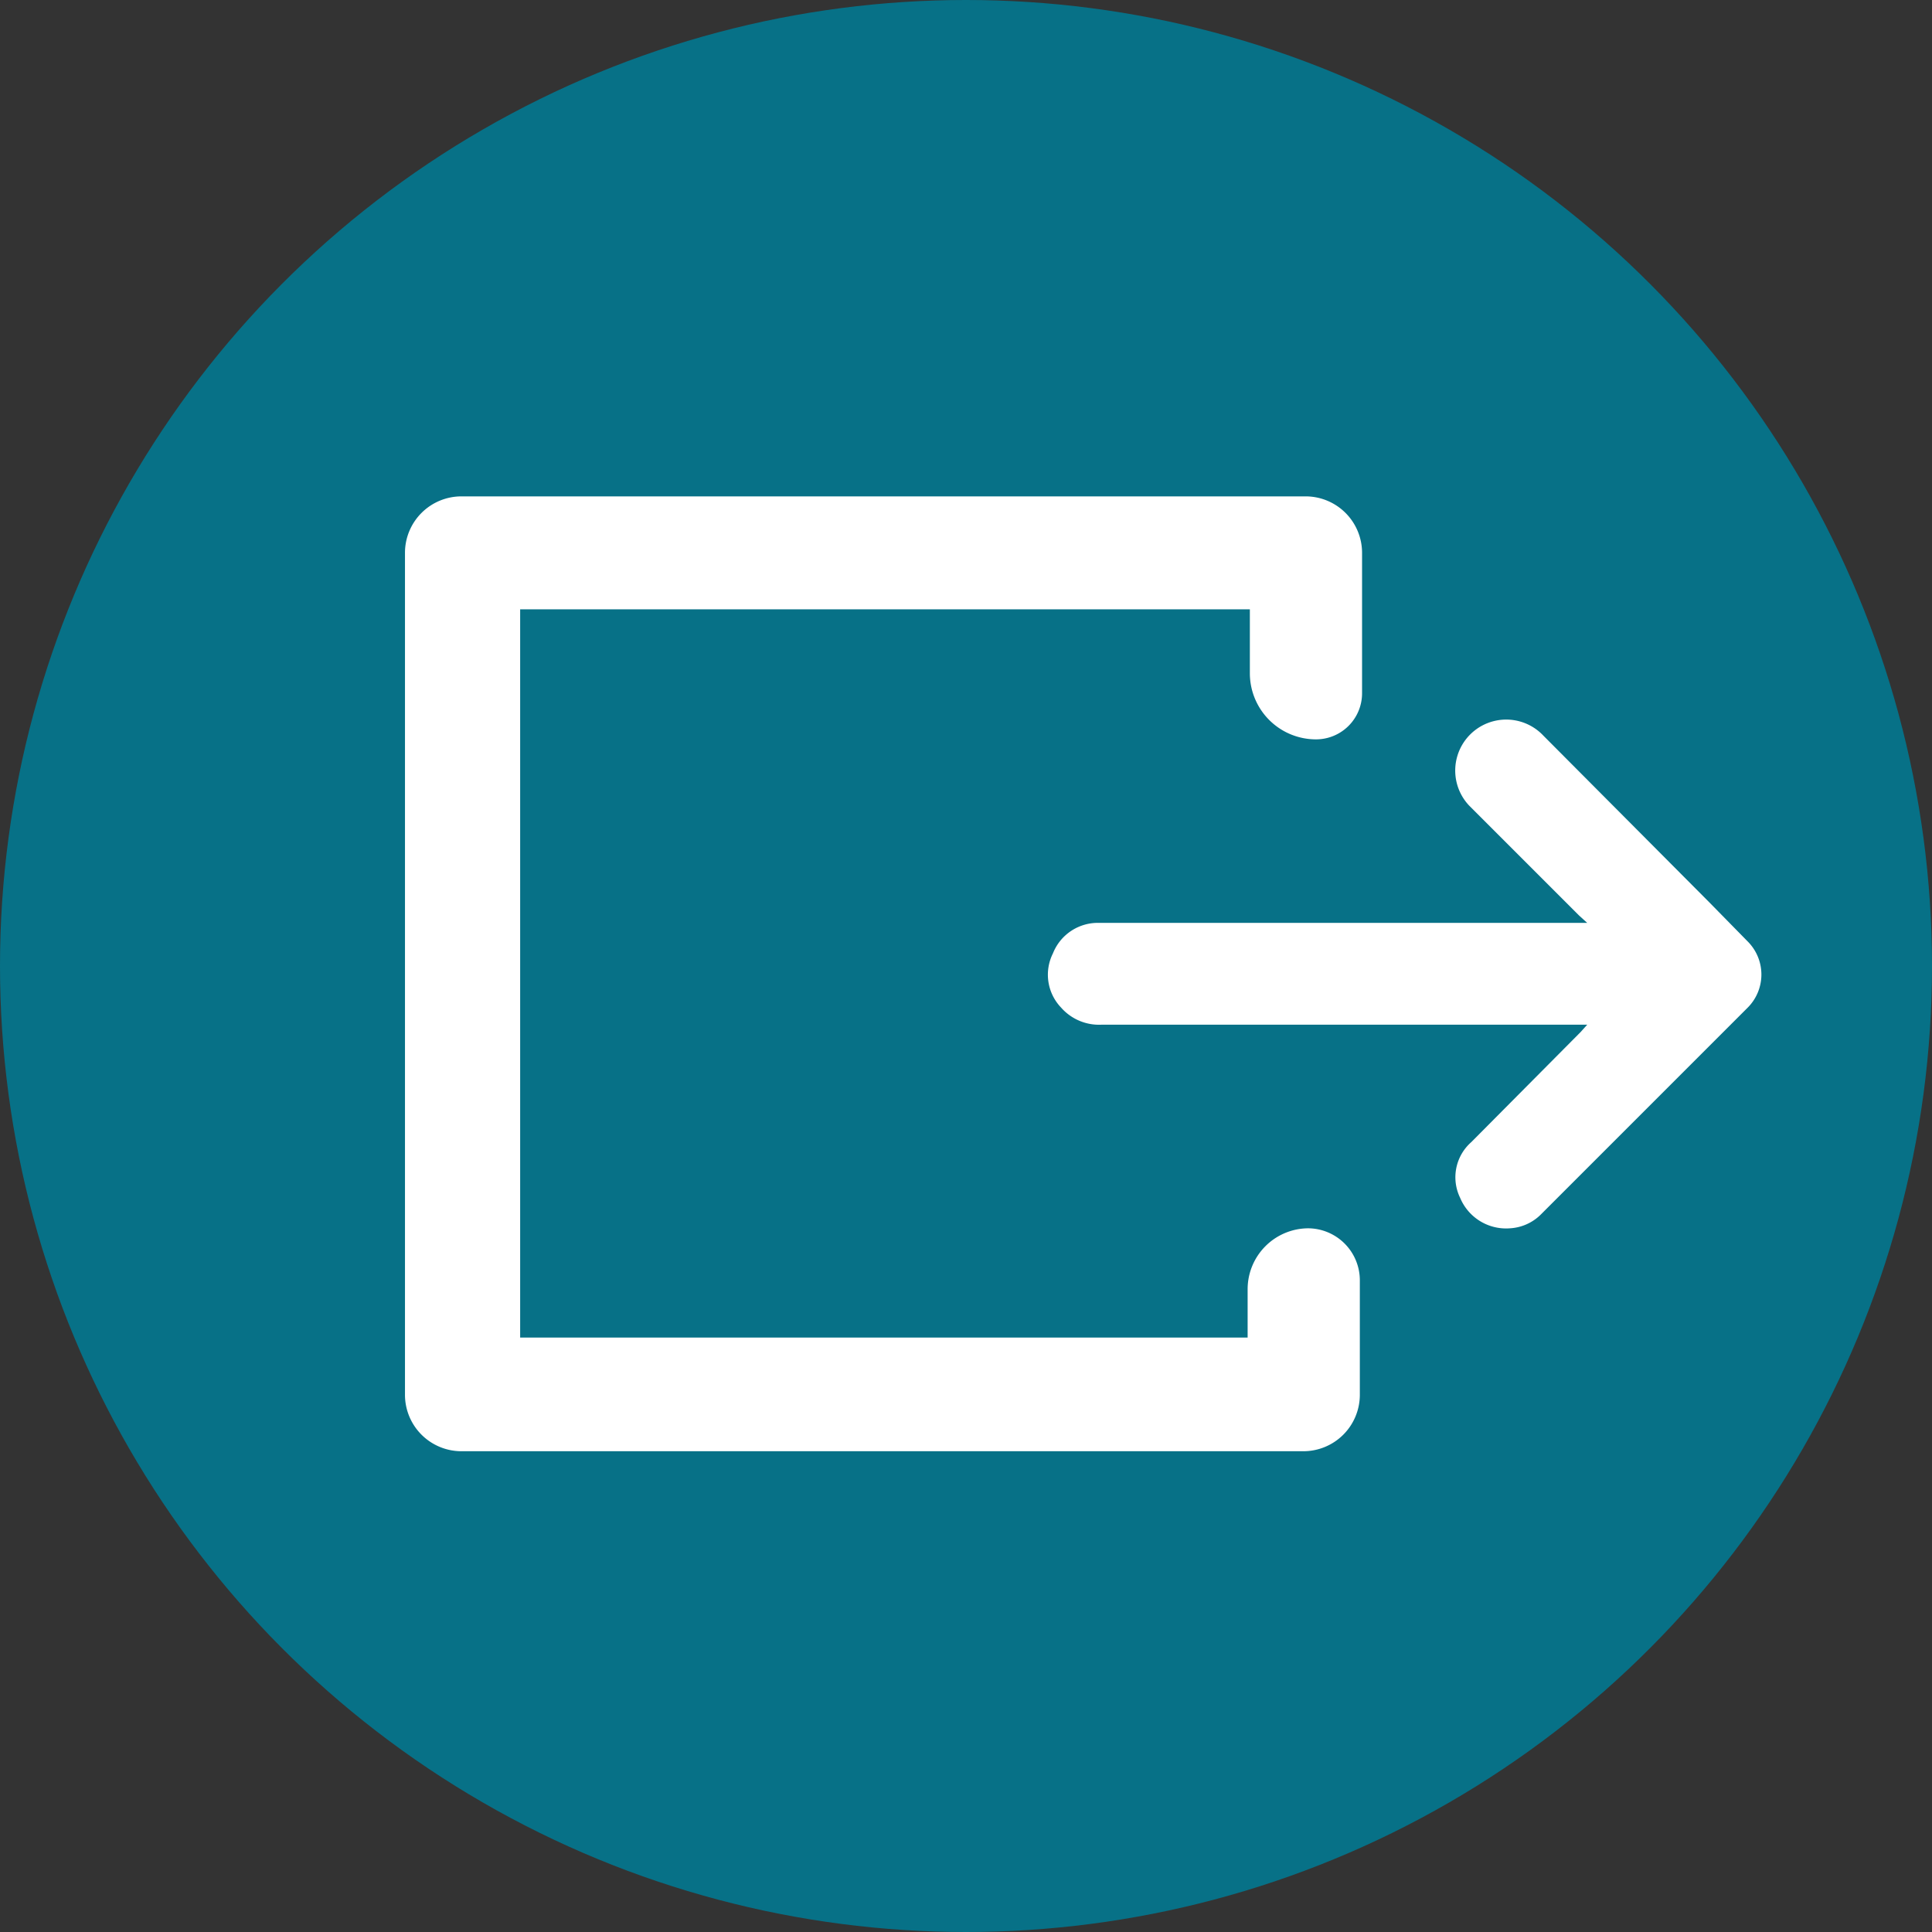
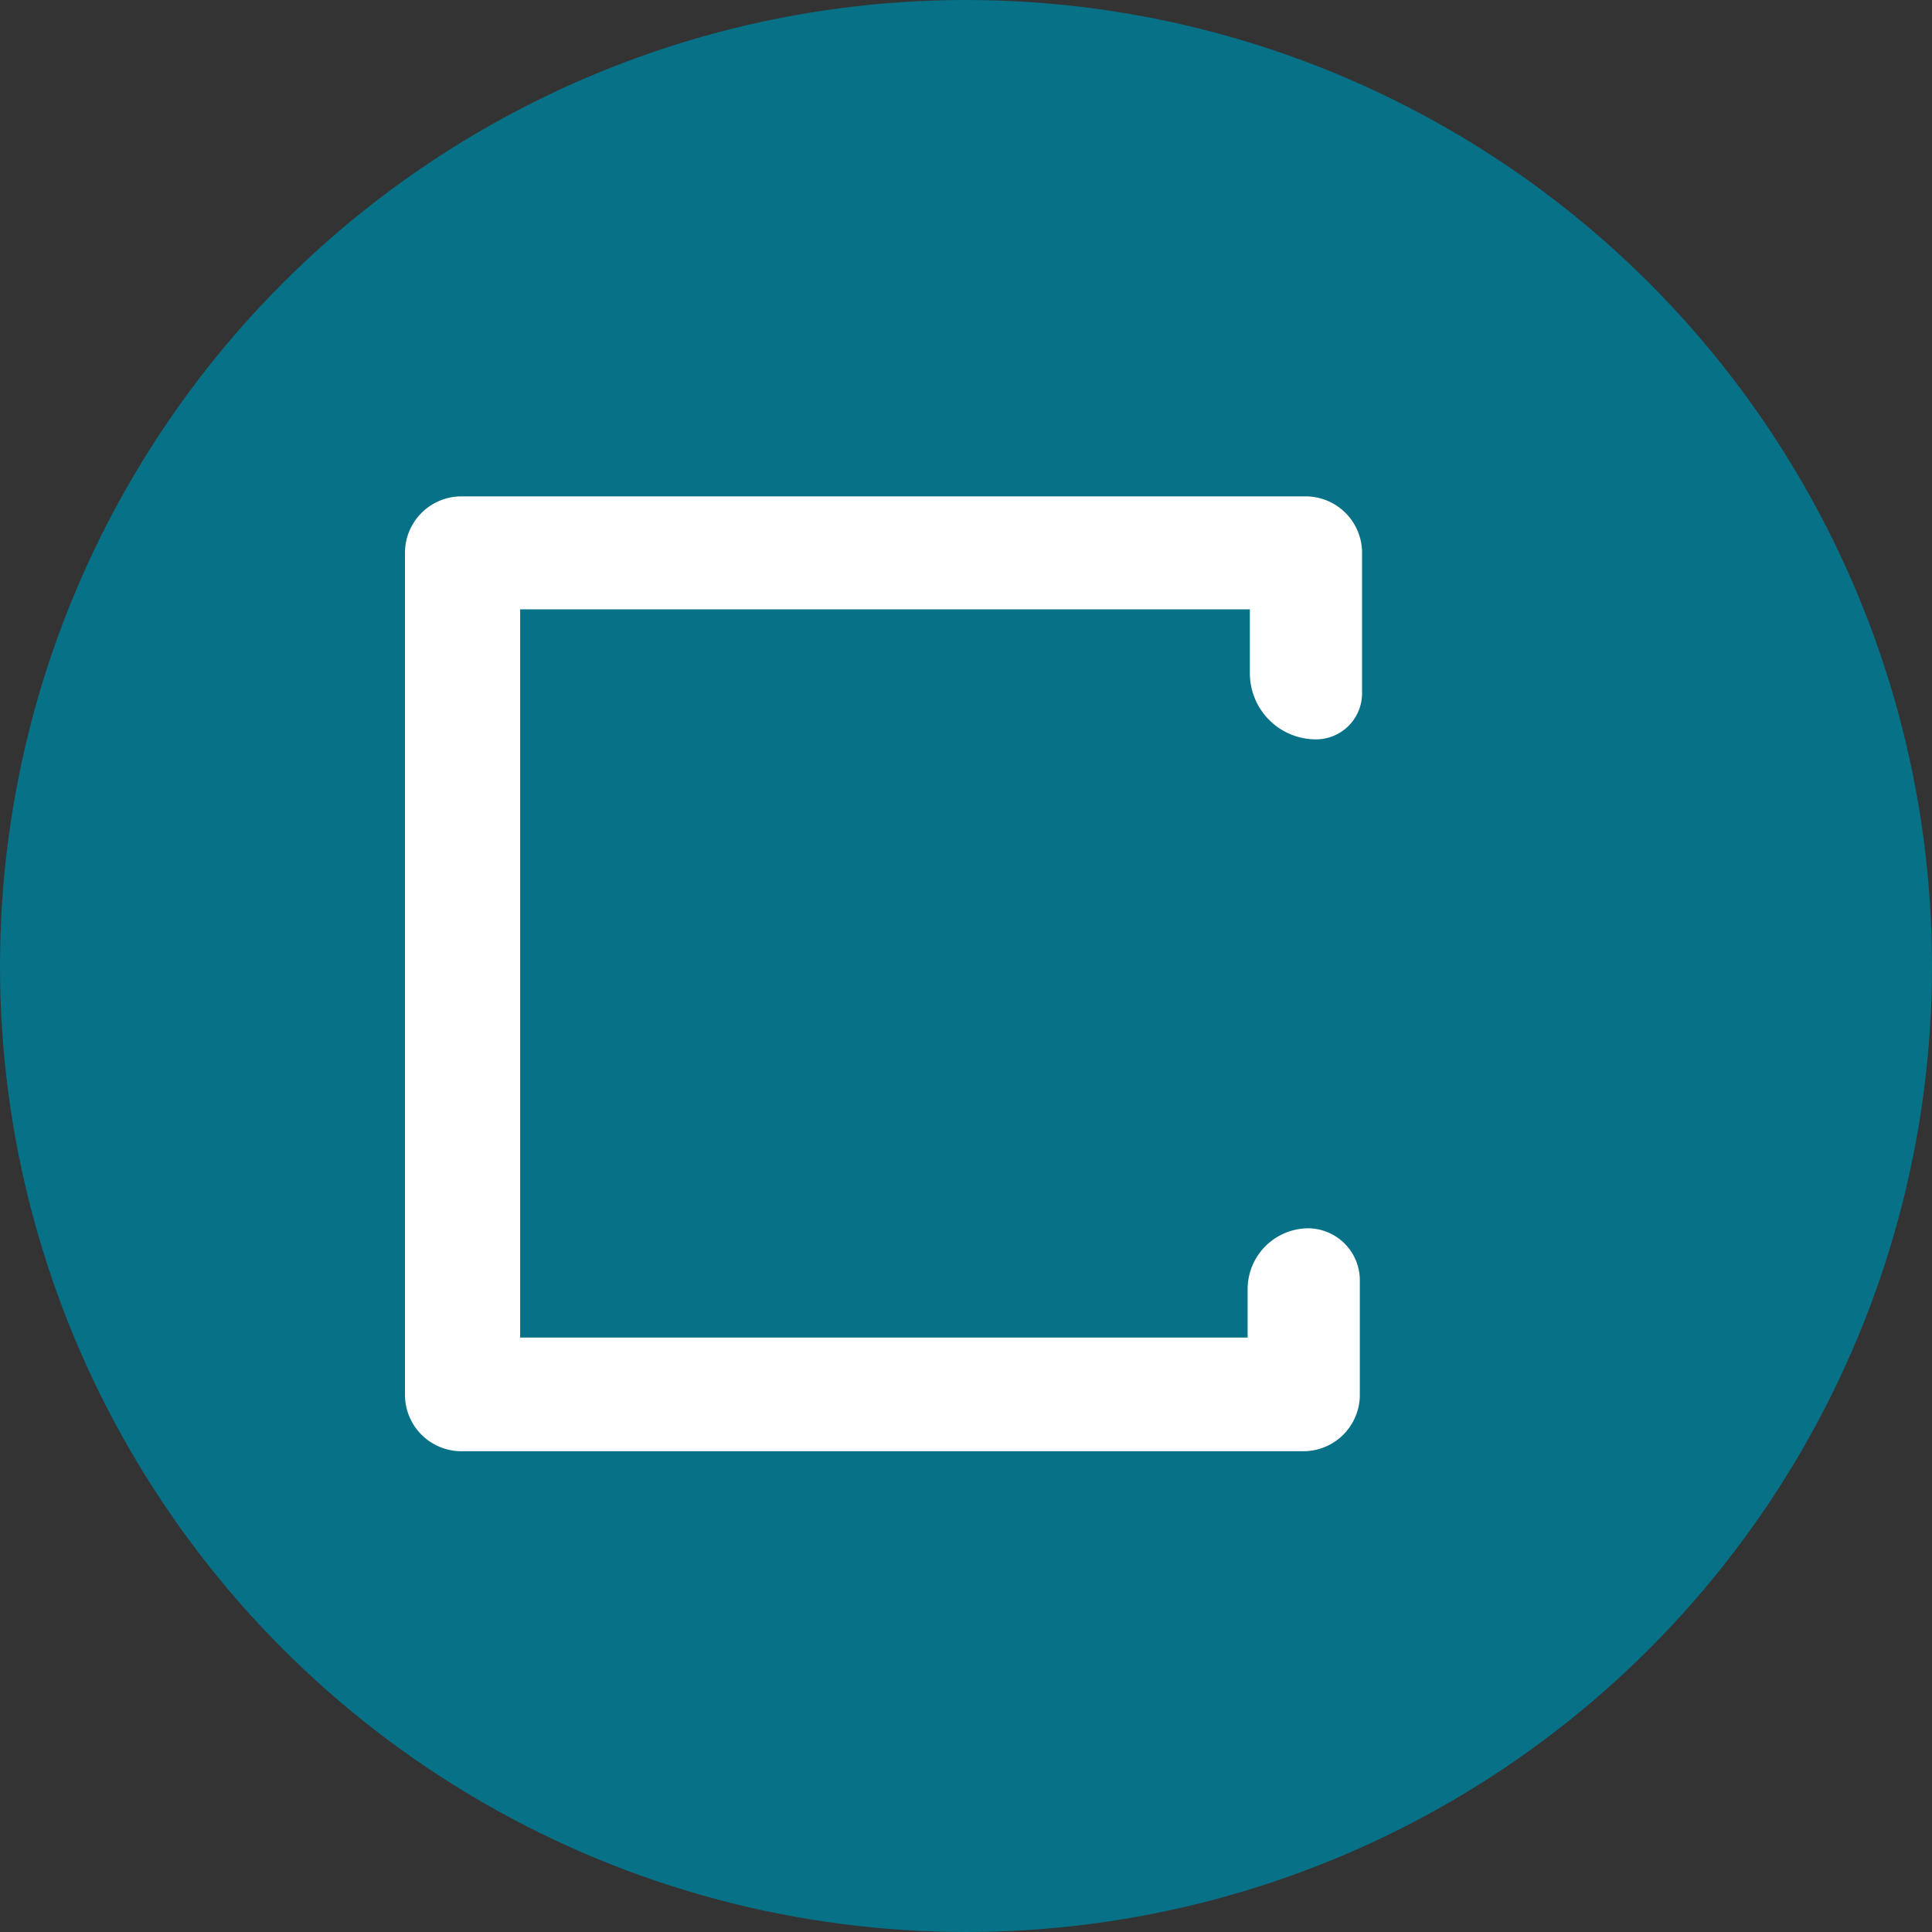
<svg xmlns="http://www.w3.org/2000/svg" viewBox="0 0 26 26">
  <rect x="0" y="0" width="26" height="26" fill="#333333" stroke="none" />
  <defs>
    <style>.cls-1{fill:#077187;}.cls-2{fill:#fff;}</style>
  </defs>
  <g id="Calque_2" data-name="Calque 2">
    <g id="Content">
      <g id="Zone_Tabs_Infos_formation" data-name="Zone Tabs Infos formation">
        <circle class="cls-1" cx="13" cy="13" r="13" />
        <path class="cls-2" d="M16.79,18H7V8.2h9.82v.86a.89.89,0,0,0,.89.89h0a.62.62,0,0,0,.62-.62V7.44a.76.76,0,0,0-.76-.76H6.21a.76.76,0,0,0-.76.76V18.77a.76.76,0,0,0,.76.76H17.54a.76.76,0,0,0,.76-.76V17.23a.7.7,0,0,0-.7-.7h0a.82.82,0,0,0-.81.82Z" />
-         <path class="cls-2" d="M21.36,12.42H14.8a.65.65,0,0,0-.63.41.64.64,0,0,0,.11.73.68.68,0,0,0,.54.23h6.54l-.09.1L19.8,15.37a.63.63,0,0,0-.15.75.67.67,0,0,0,.67.41.64.64,0,0,0,.41-.18l2.79-2.79a.63.63,0,0,0,0-.89L23,12.14,20.77,9.9a.68.68,0,1,0-1,.94l1.48,1.48Z" />
      </g>
    </g>
  </g>
</svg>